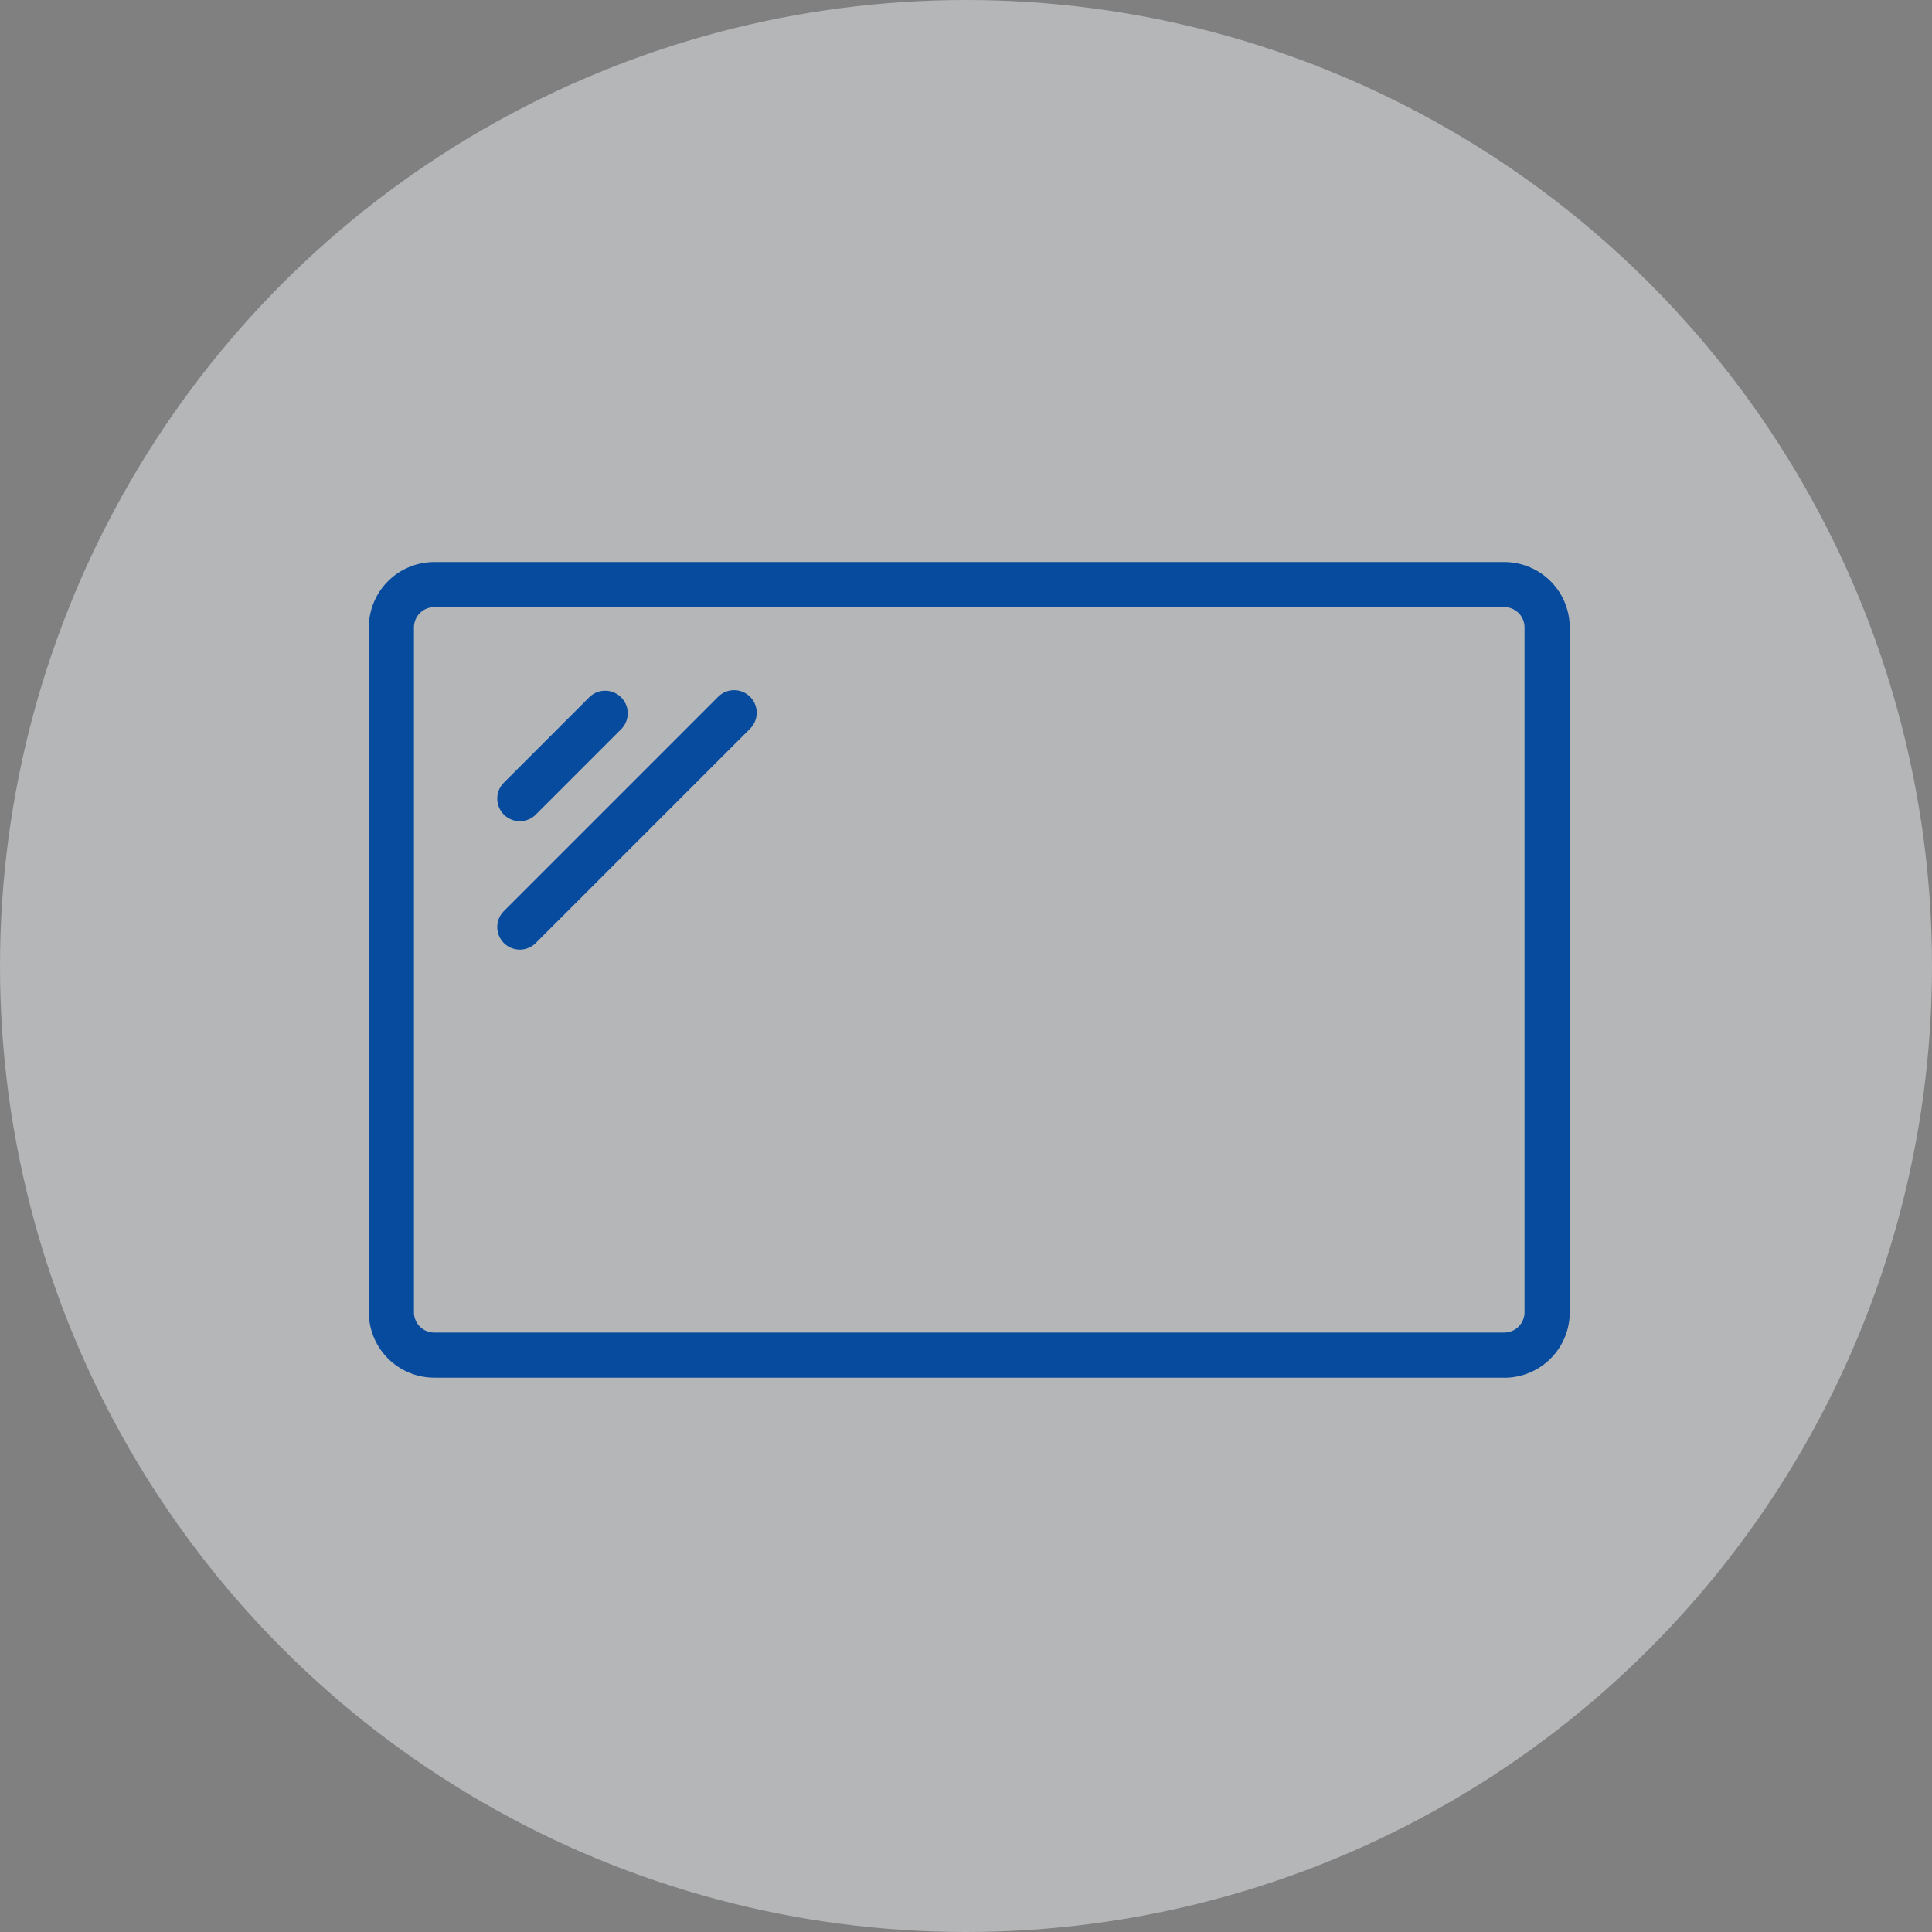
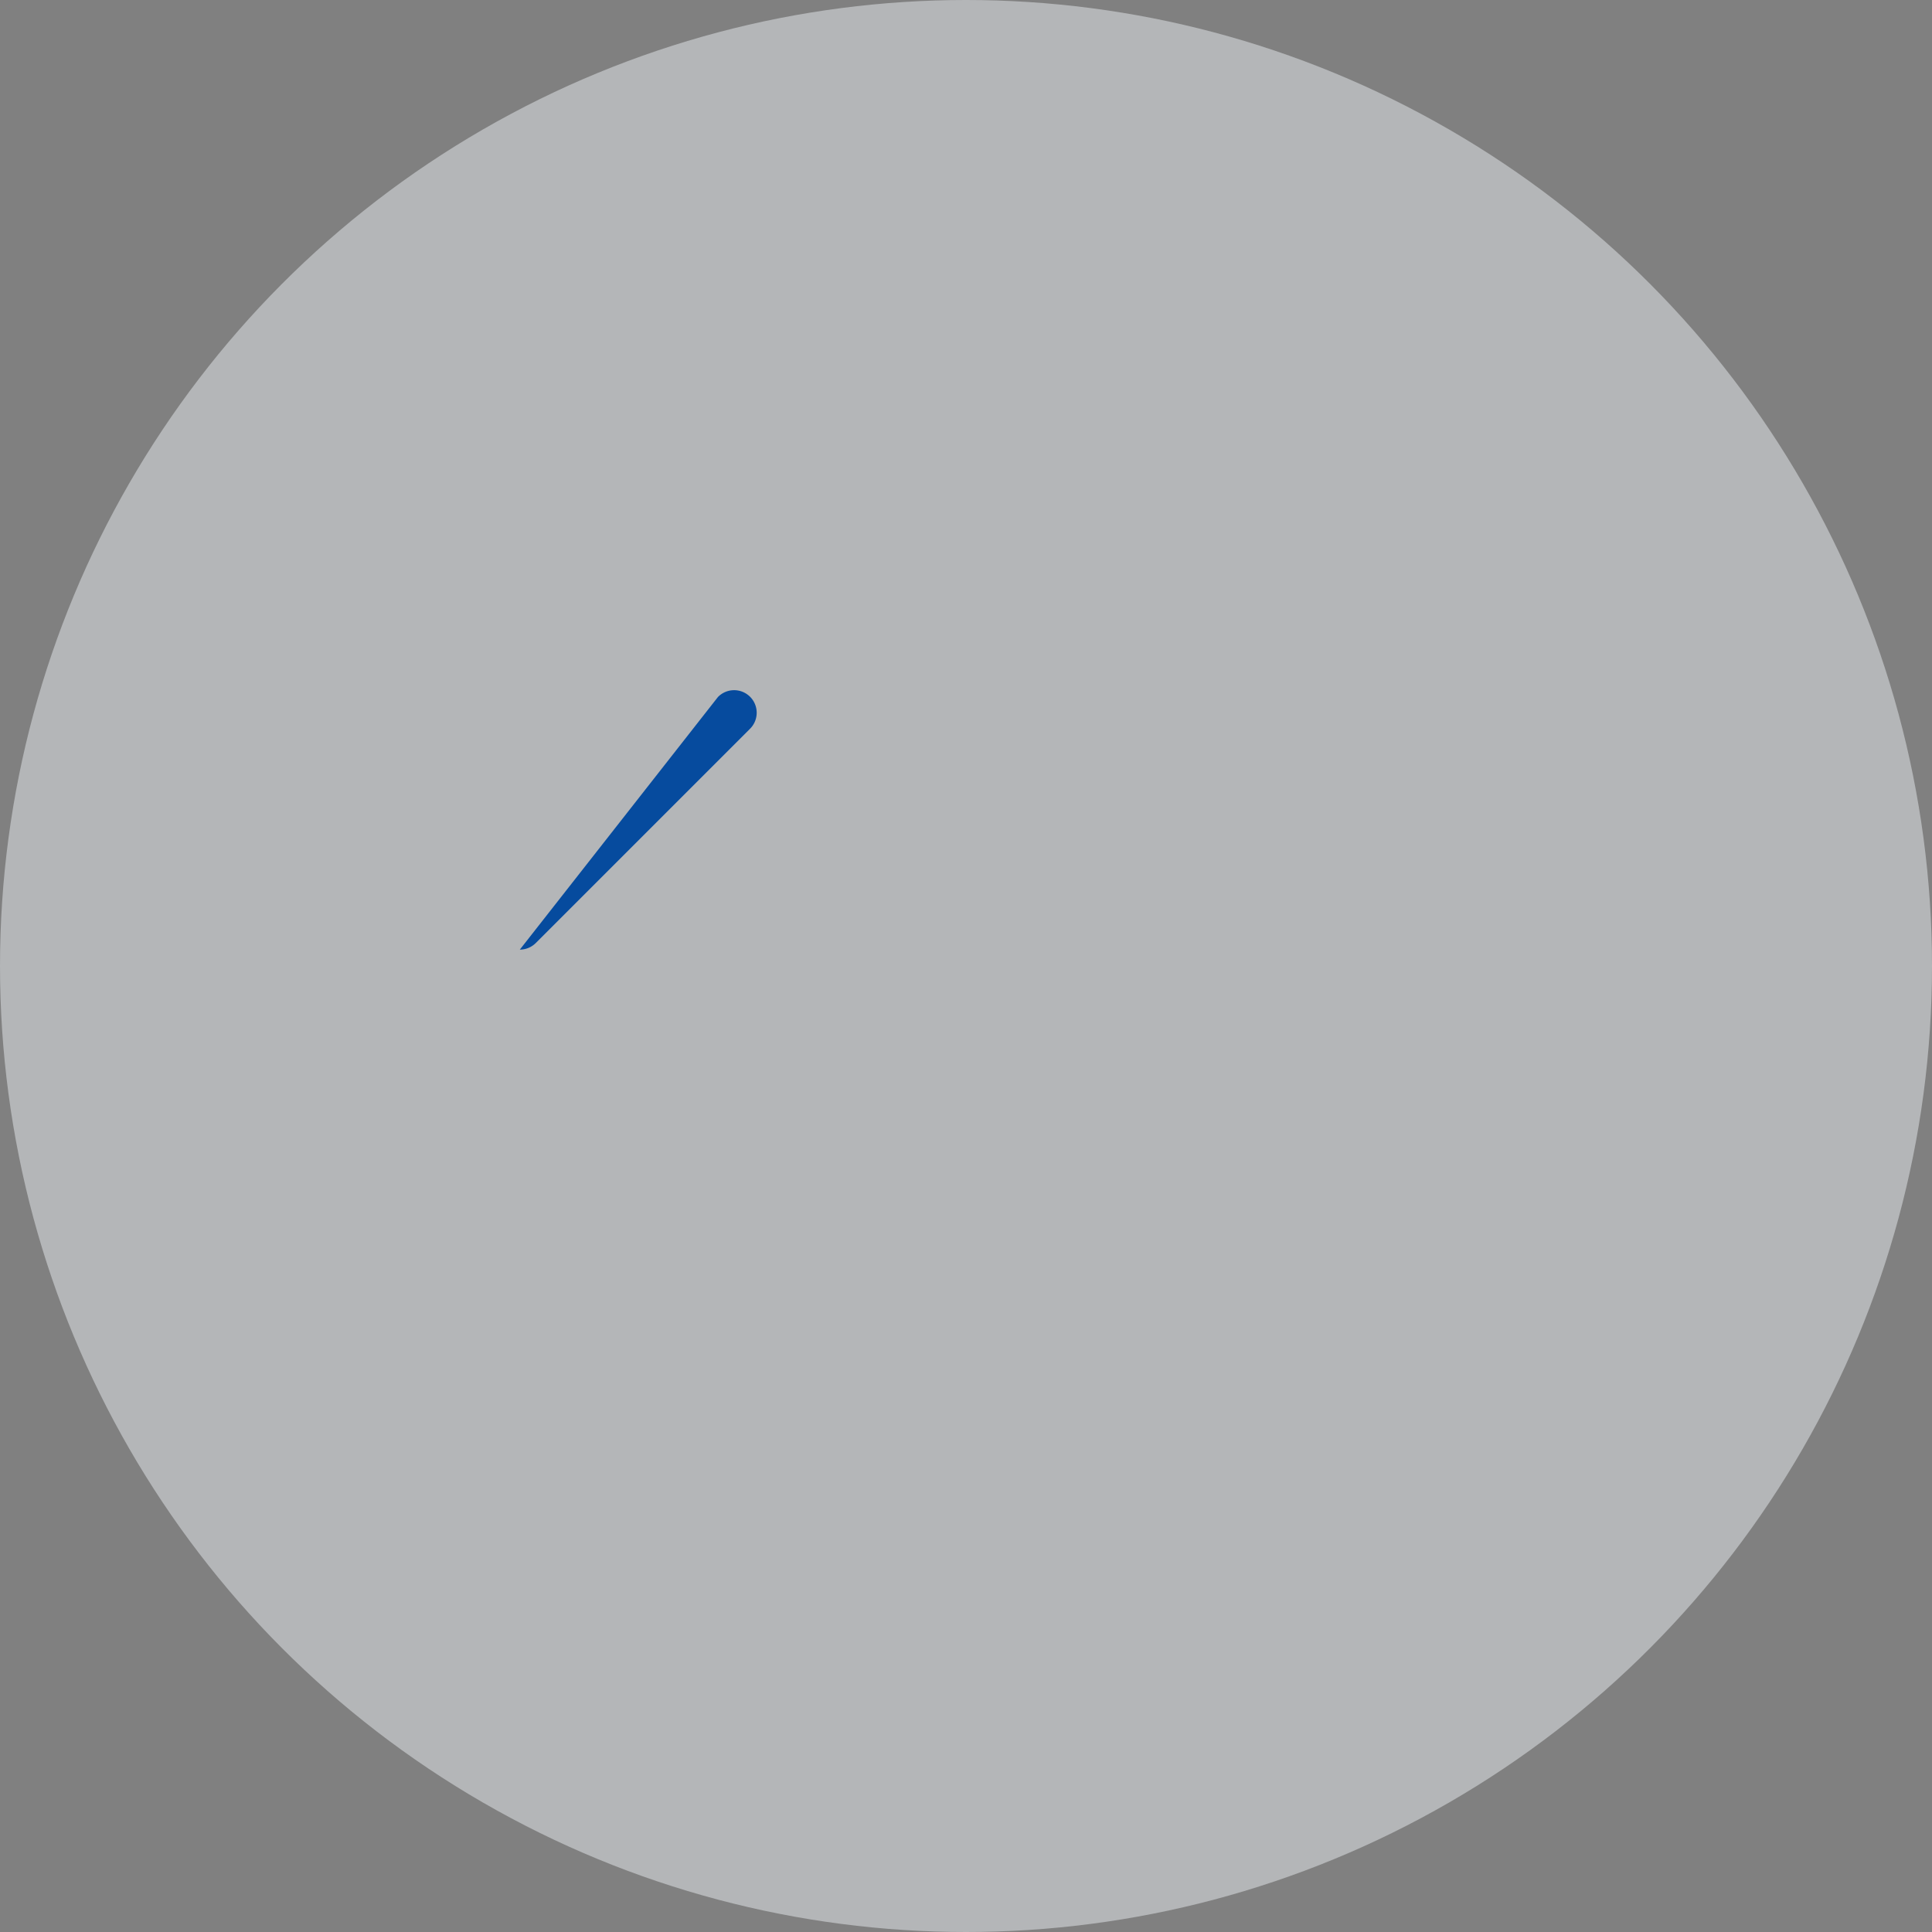
<svg xmlns="http://www.w3.org/2000/svg" width="110" height="110" viewBox="0 0 110 110">
  <rect x="0" y="0" width="110" height="110" fill="#808080" stroke="none" />
  <defs>
    <clipPath id="a">
      <rect width="68.374" height="46.439" fill="none" />
    </clipPath>
  </defs>
  <g transform="translate(-1028 -3270)">
    <circle cx="55" cy="55" r="55" transform="translate(1028 3270)" fill="#e7ebef" opacity="0.496" />
    <g transform="translate(0 38)">
      <g transform="translate(1028 3232)" fill="#fff" stroke="#707070" stroke-width="1" opacity="0">
-         <rect width="110" height="110" stroke="none" />
-         <rect x="0.5" y="0.5" width="109" height="109" fill="none" />
-       </g>
+         </g>
      <g transform="translate(1049 3264)">
        <g clip-path="url(#a)">
-           <path d="M64.652,46.439H3.722A3.726,3.726,0,0,1,0,42.717v-39A3.726,3.726,0,0,1,3.722,0H64.652a3.726,3.726,0,0,1,3.722,3.722v39a3.726,3.726,0,0,1-3.722,3.722M3.722,2.569A1.154,1.154,0,0,0,2.569,3.722v39A1.154,1.154,0,0,0,3.722,43.87H64.652A1.154,1.154,0,0,0,65.8,42.717v-39a1.154,1.154,0,0,0-1.152-1.152Z" fill="#064b9e" />
-           <path d="M49.66,55.819a1.285,1.285,0,0,1-.909-2.193l4.874-4.874a1.285,1.285,0,0,1,1.817,1.817l-4.874,4.874a1.281,1.281,0,0,1-.909.376" transform="translate(-41.063 -41.064)" fill="#064b9e" />
-           <path d="M49.66,63.131a1.285,1.285,0,0,1-.909-2.193L60.937,48.752a1.285,1.285,0,1,1,1.817,1.817L50.568,62.755a1.281,1.281,0,0,1-.909.376" transform="translate(-41.063 -41.064)" fill="#064b9e" />
+           <path d="M49.66,63.131L60.937,48.752a1.285,1.285,0,1,1,1.817,1.817L50.568,62.755a1.281,1.281,0,0,1-.909.376" transform="translate(-41.063 -41.064)" fill="#064b9e" />
        </g>
      </g>
    </g>
  </g>
</svg>